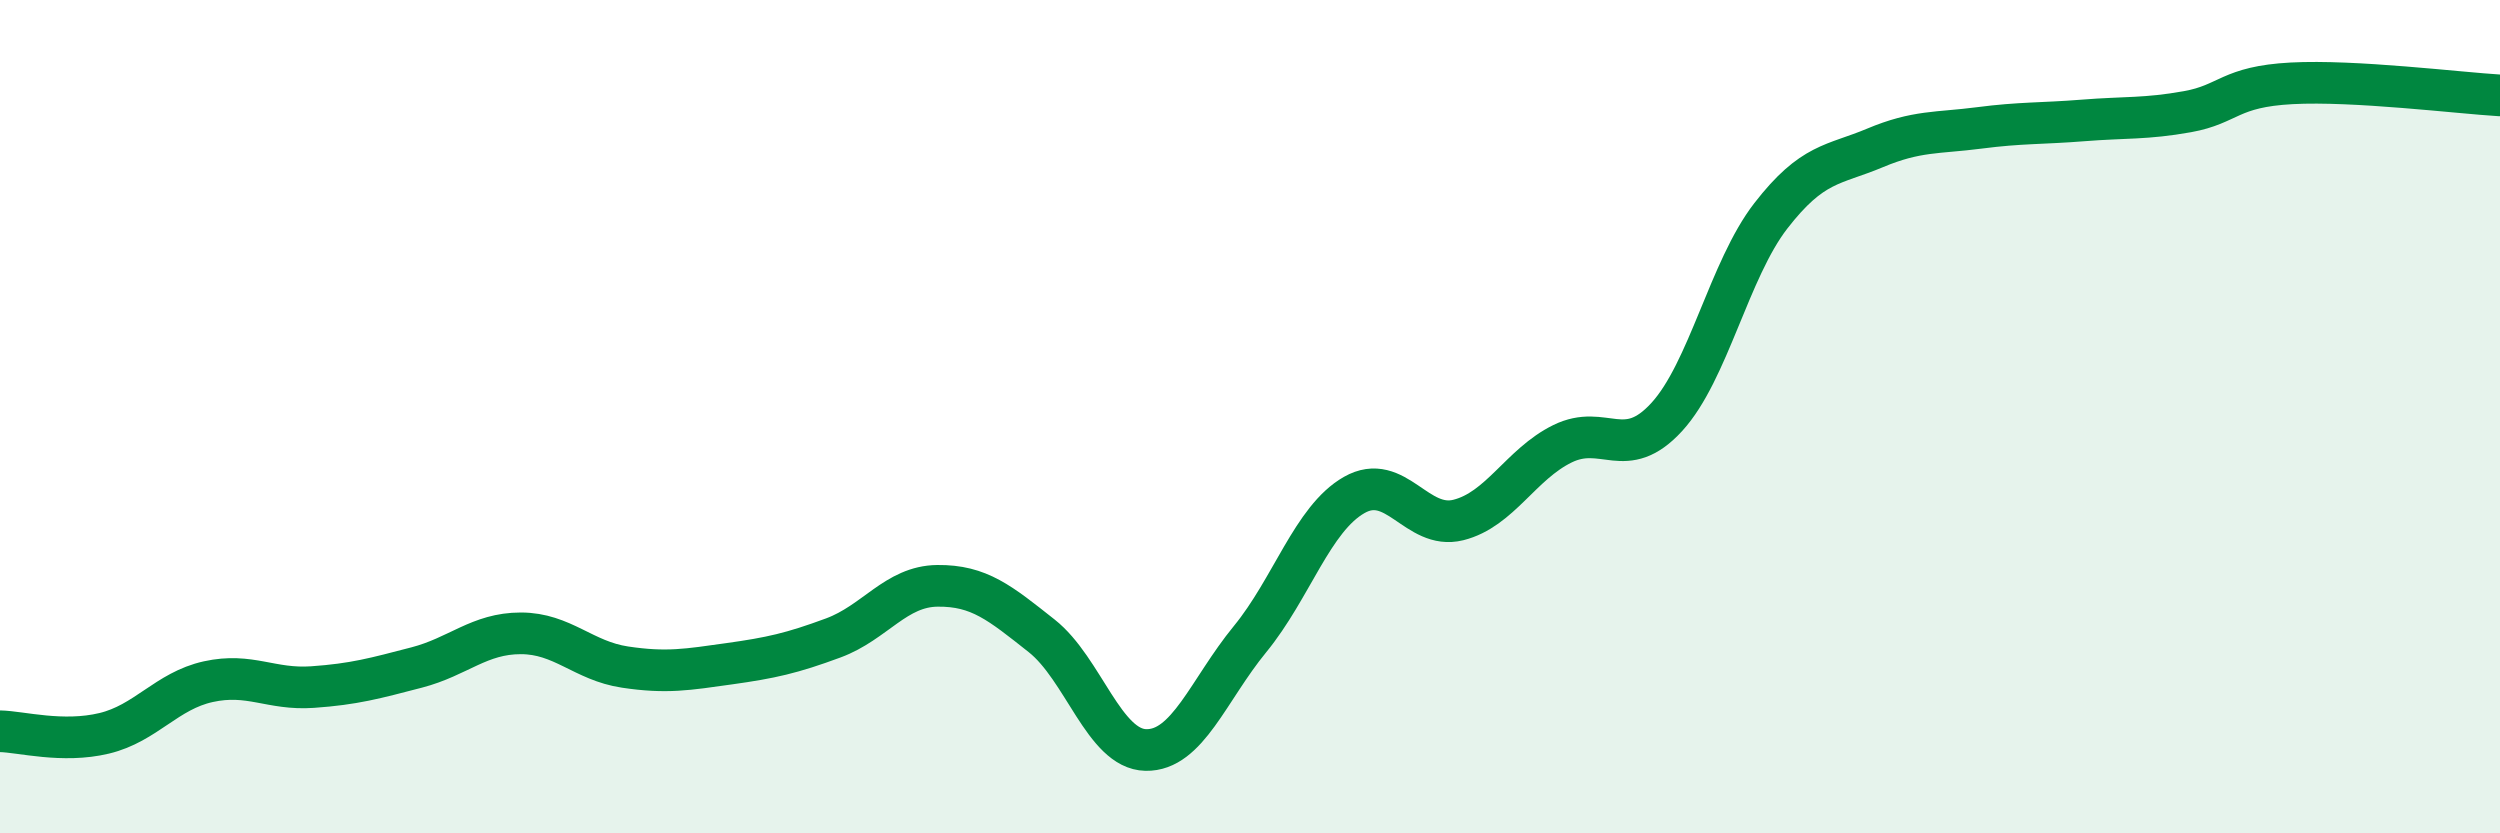
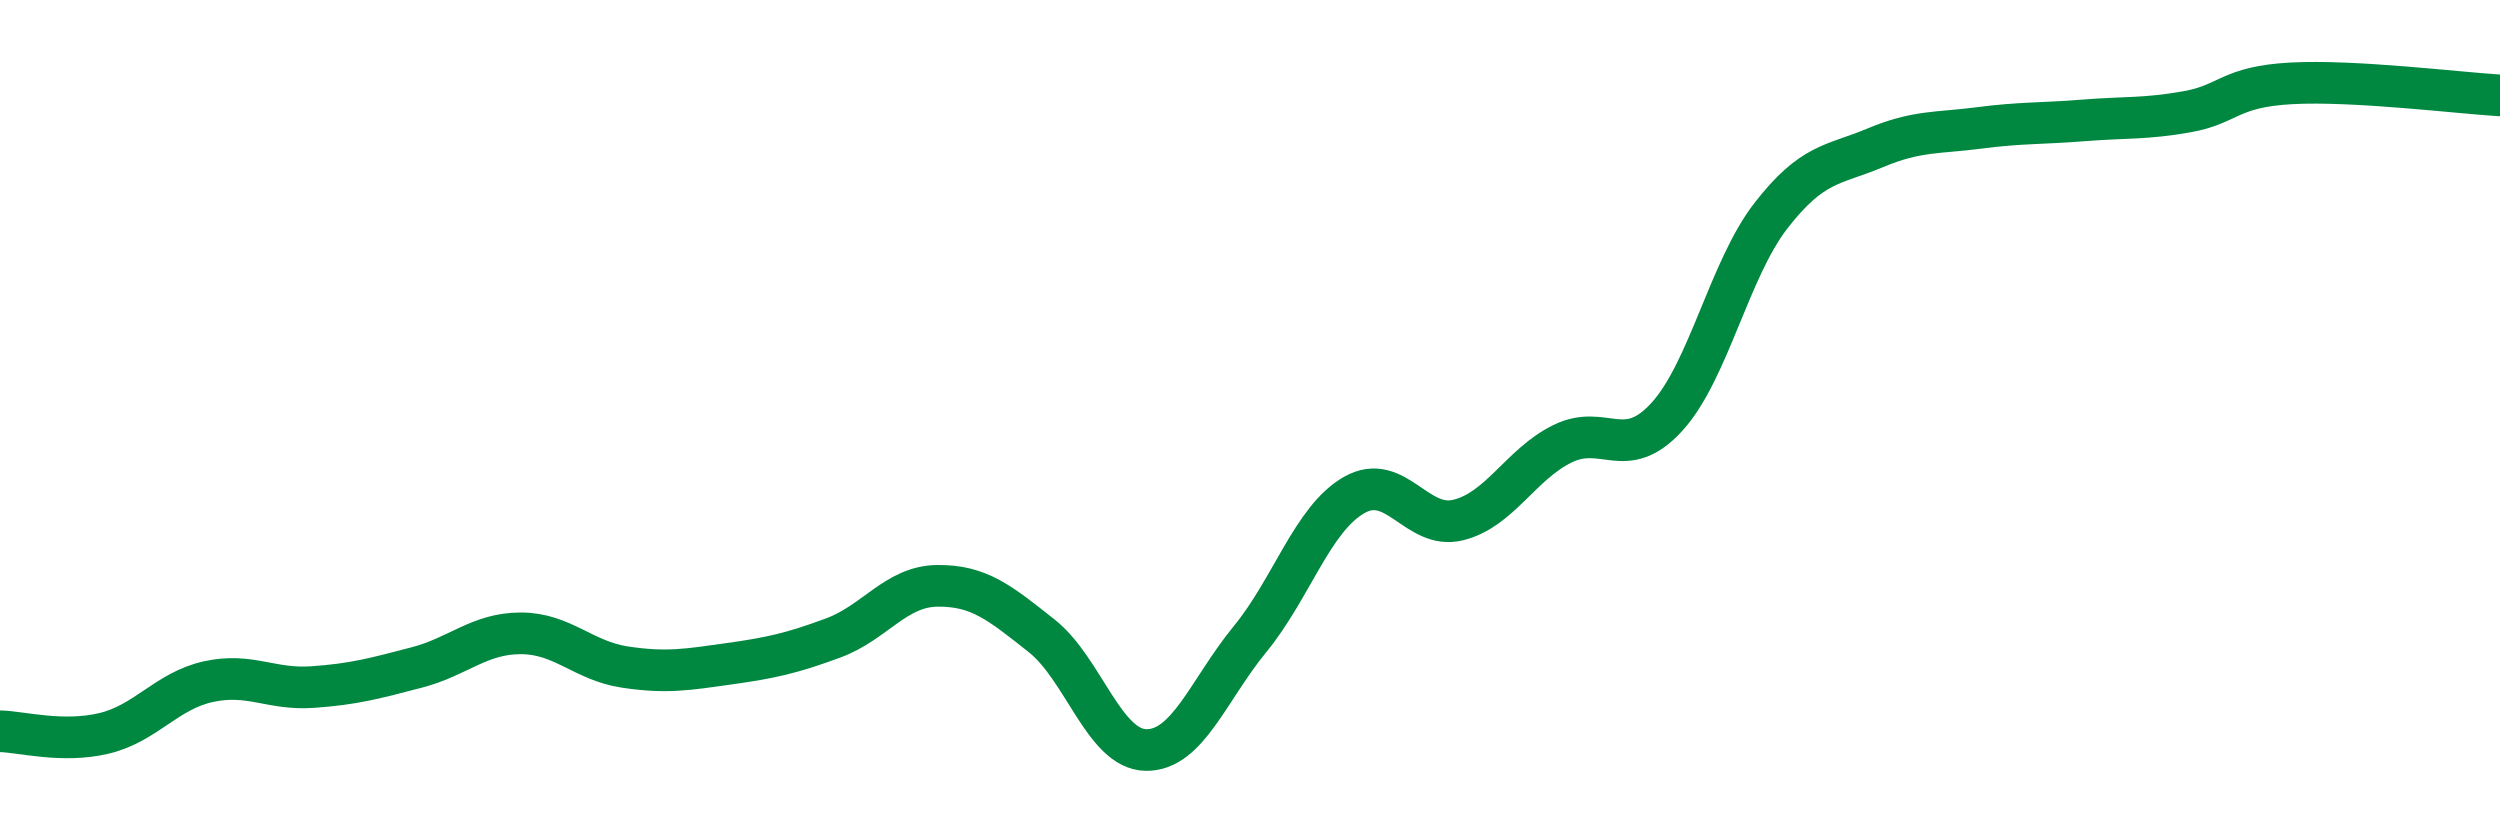
<svg xmlns="http://www.w3.org/2000/svg" width="60" height="20" viewBox="0 0 60 20">
-   <path d="M 0,17.55 C 0.5,17.56 1.5,17.84 2.5,17.6 C 3.5,17.36 4,16.58 5,16.36 C 6,16.14 6.5,16.56 7.5,16.49 C 8.5,16.42 9,16.28 10,16.02 C 11,15.76 11.5,15.2 12.5,15.2 C 13.5,15.2 14,15.86 15,16.01 C 16,16.16 16.5,16.07 17.5,15.93 C 18.5,15.79 19,15.68 20,15.31 C 21,14.94 21.5,14.07 22.5,14.06 C 23.5,14.05 24,14.47 25,15.26 C 26,16.05 26.5,17.98 27.5,18 C 28.5,18.02 29,16.56 30,15.34 C 31,14.12 31.5,12.45 32.5,11.88 C 33.5,11.31 34,12.73 35,12.48 C 36,12.23 36.5,11.14 37.5,10.65 C 38.5,10.16 39,11.1 40,10.01 C 41,8.92 41.5,6.47 42.5,5.18 C 43.5,3.89 44,3.97 45,3.55 C 46,3.13 46.5,3.2 47.5,3.07 C 48.5,2.94 49,2.97 50,2.89 C 51,2.81 51.5,2.86 52.5,2.68 C 53.5,2.5 53.5,2.08 55,2 C 56.5,1.92 59,2.23 60,2.29L60 20L0 20Z" fill="#008740" opacity="0.1" stroke-linecap="round" stroke-linejoin="round" />
  <path d="M 0,17.55 C 0.5,17.56 1.5,17.84 2.5,17.6 C 3.5,17.36 4,16.58 5,16.36 C 6,16.14 6.5,16.56 7.5,16.49 C 8.5,16.42 9,16.28 10,16.02 C 11,15.76 11.5,15.2 12.5,15.2 C 13.5,15.2 14,15.86 15,16.01 C 16,16.16 16.5,16.07 17.5,15.93 C 18.5,15.79 19,15.68 20,15.31 C 21,14.94 21.5,14.07 22.5,14.06 C 23.5,14.05 24,14.47 25,15.26 C 26,16.05 26.5,17.98 27.5,18 C 28.5,18.02 29,16.56 30,15.34 C 31,14.12 31.5,12.45 32.5,11.88 C 33.5,11.31 34,12.73 35,12.48 C 36,12.23 36.5,11.14 37.5,10.65 C 38.5,10.16 39,11.1 40,10.01 C 41,8.92 41.5,6.47 42.5,5.18 C 43.5,3.89 44,3.97 45,3.55 C 46,3.13 46.5,3.2 47.5,3.07 C 48.5,2.94 49,2.97 50,2.89 C 51,2.81 51.5,2.86 52.5,2.68 C 53.5,2.5 53.5,2.08 55,2 C 56.5,1.92 59,2.23 60,2.29" stroke="#008740" stroke-width="1" fill="none" stroke-linecap="round" stroke-linejoin="round" />
</svg>